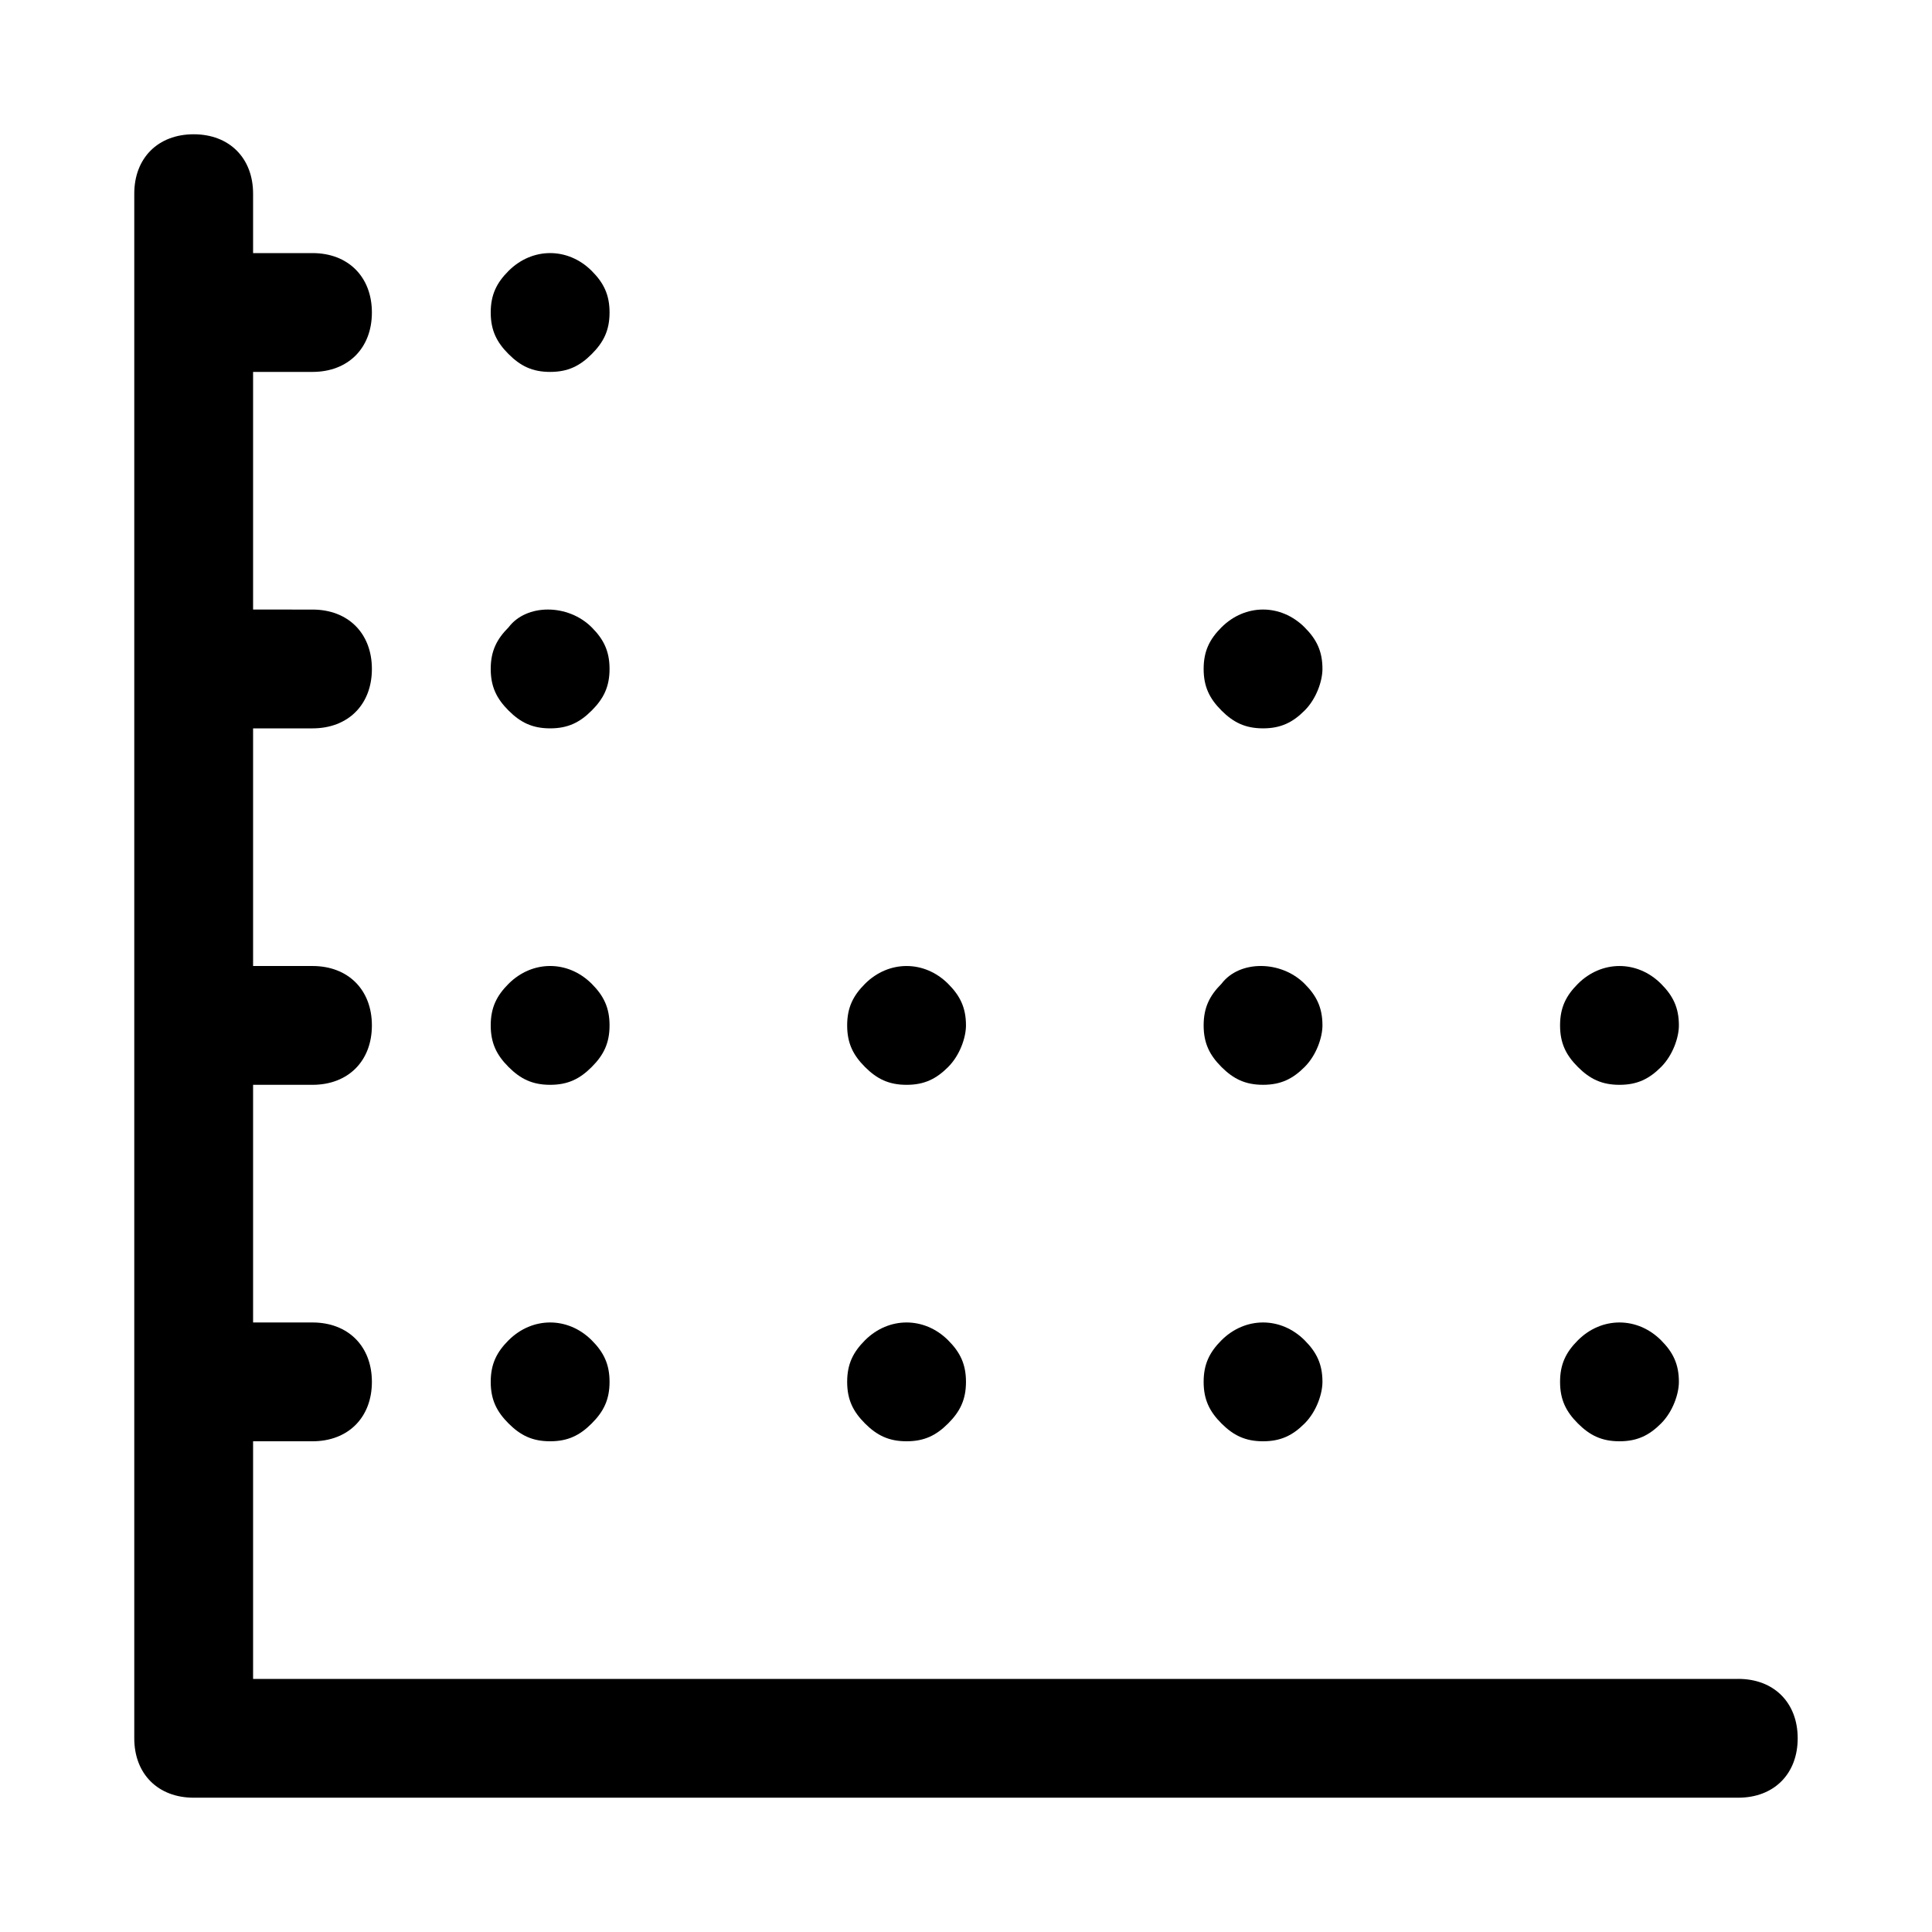
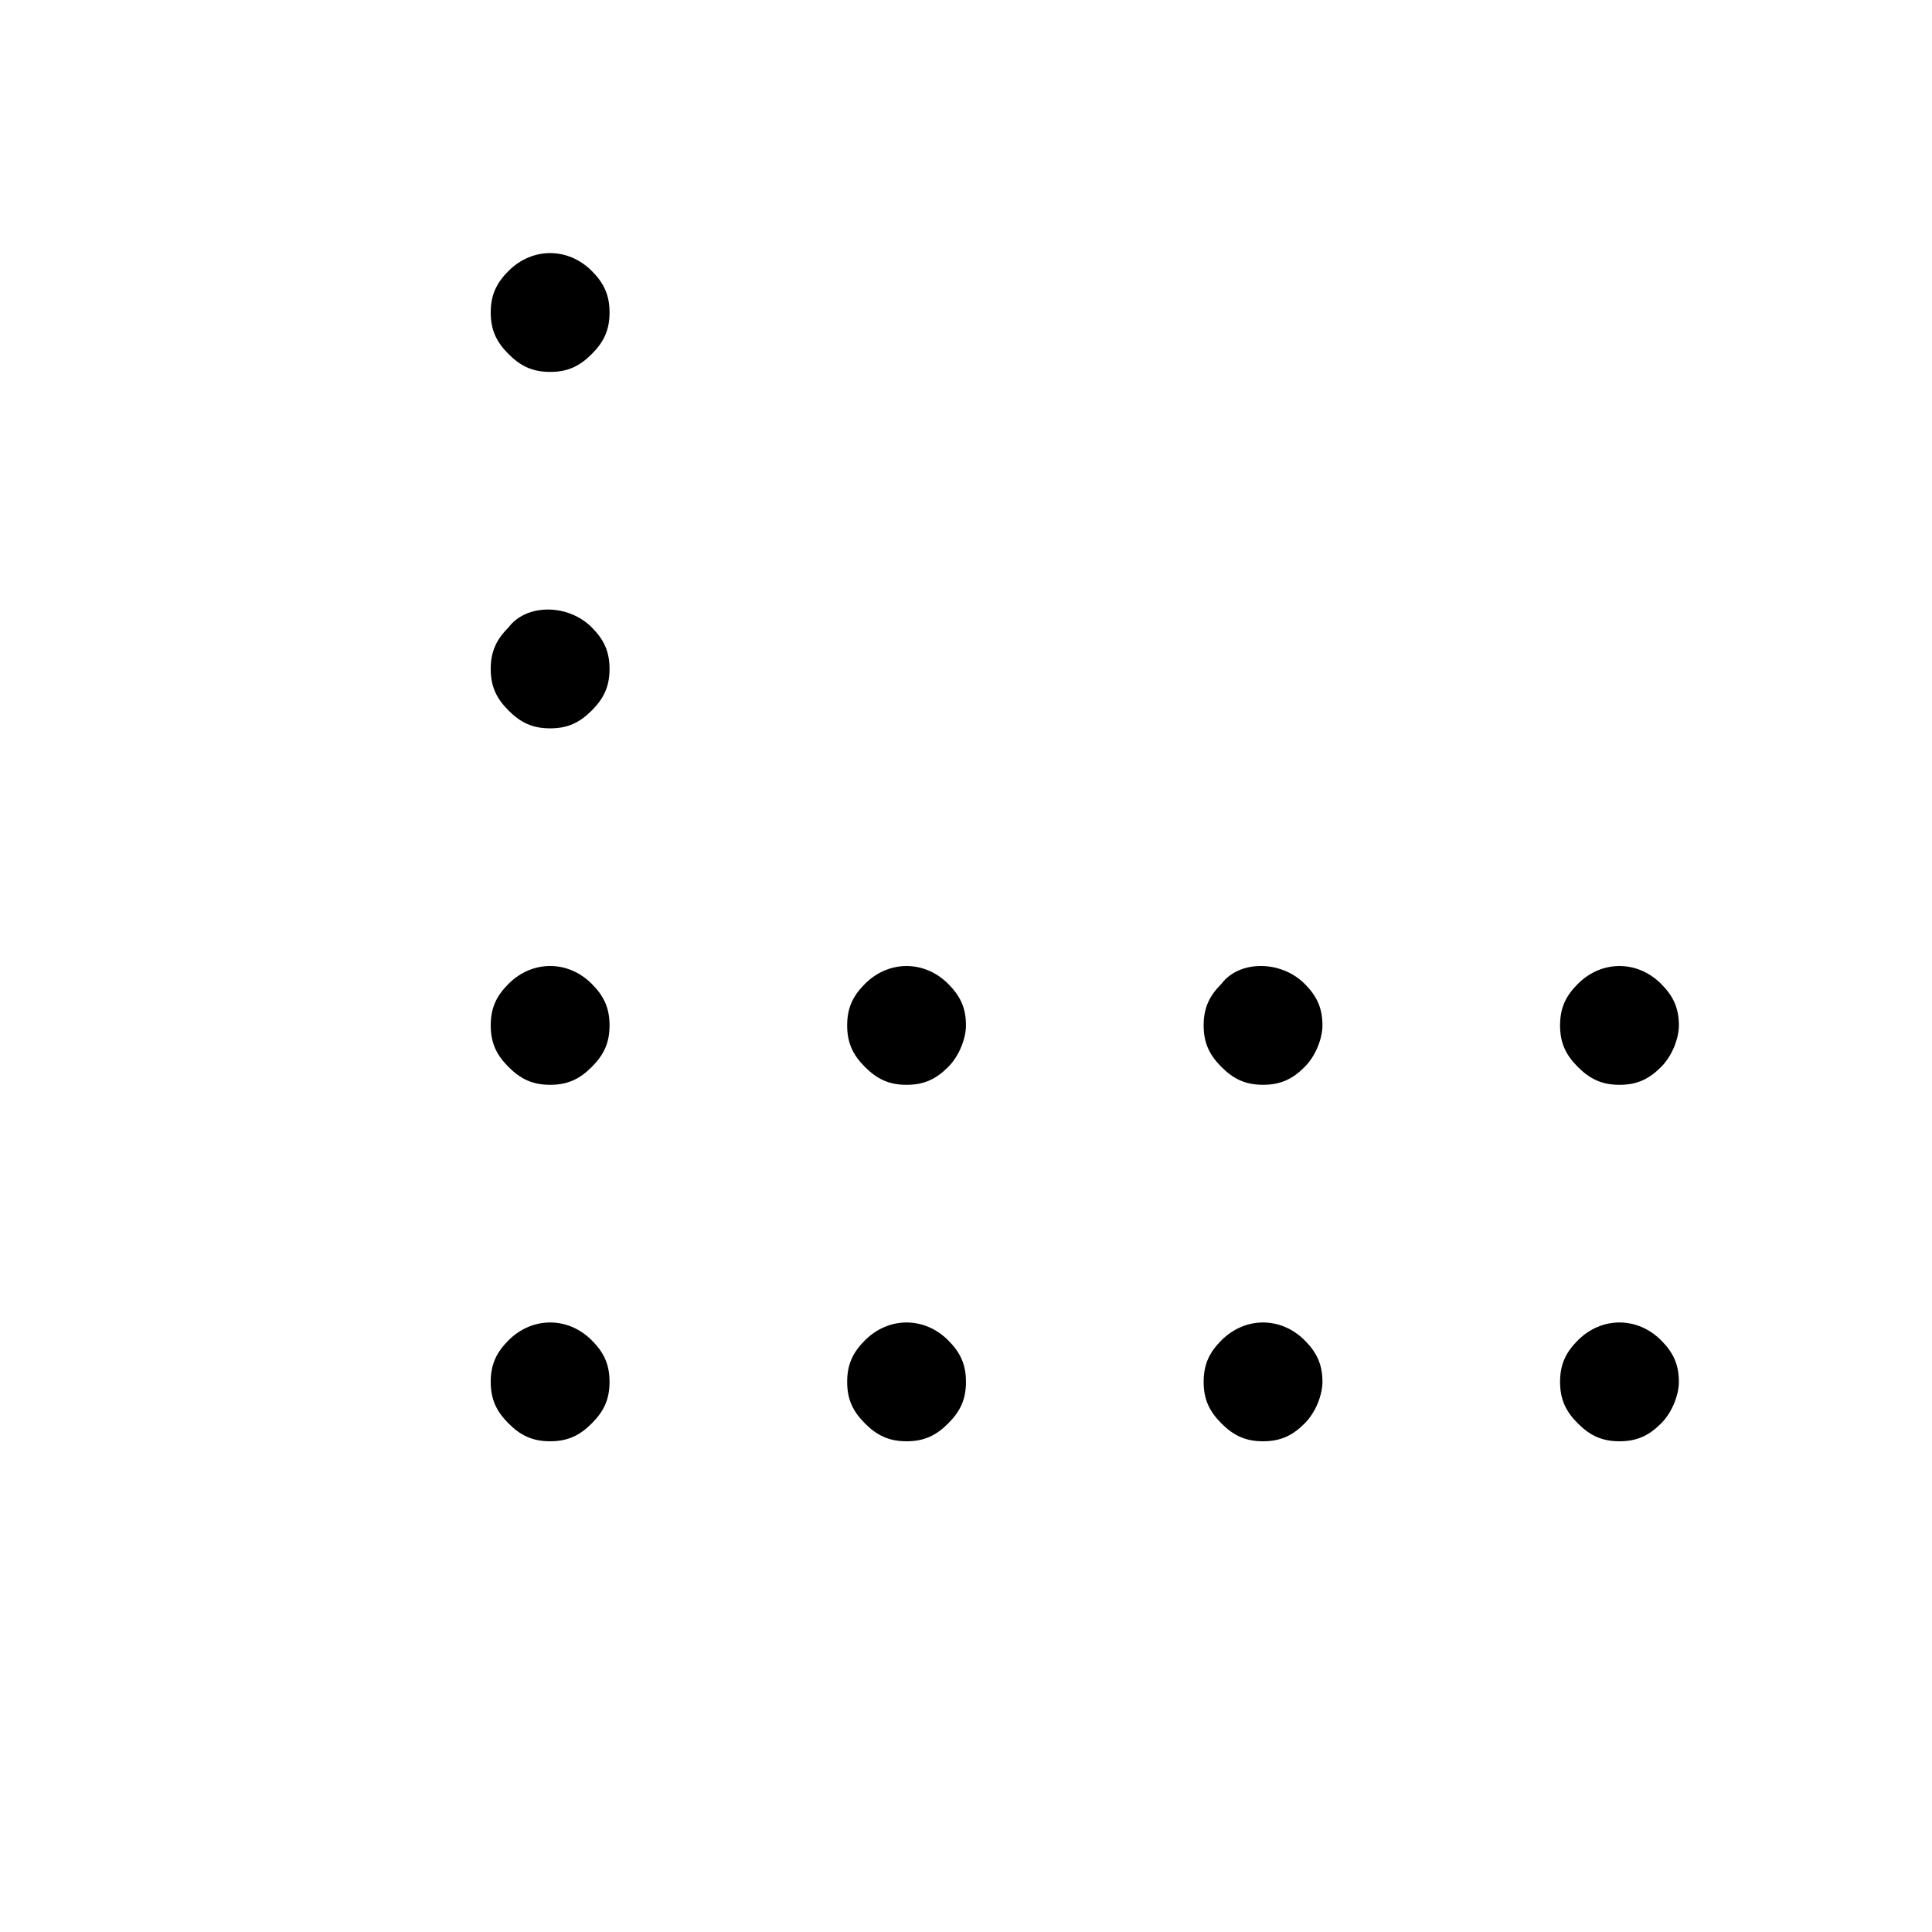
<svg xmlns="http://www.w3.org/2000/svg" fill="#000000" width="800px" height="800px" version="1.1" viewBox="144 144 512 512">
  <g>
-     <path d="m604.67 588.93h-393.6v-62.977h15.742c9.445 0 15.742-6.297 15.742-15.742 0-9.445-6.297-15.742-15.742-15.742l-15.742-0.004v-62.977h15.742c9.445 0 15.742-6.297 15.742-15.742 0-9.445-6.297-15.742-15.742-15.742h-15.742v-62.977h15.742c9.445 0 15.742-6.297 15.742-15.742s-6.297-15.742-15.742-15.742l-15.742-0.004v-62.977h15.742c9.445 0 15.742-6.297 15.742-15.742 0.004-9.449-6.293-15.746-15.742-15.746h-15.742v-15.746c0-9.445-6.297-15.742-15.742-15.742-9.449 0-15.746 6.297-15.746 15.742v409.34c0 9.445 6.297 15.742 15.742 15.742h409.34c9.445 0 15.742-6.297 15.742-15.742 0.004-9.441-6.293-15.742-15.738-15.742z" />
    <path d="m278.77 521.23c3.148 3.148 6.297 4.723 11.02 4.723 4.723 0 7.871-1.574 11.02-4.723 3.152-3.148 4.727-6.297 4.727-11.02 0-4.723-1.574-7.871-4.723-11.02-6.297-6.297-15.742-6.297-22.043 0-3.148 3.148-4.723 6.297-4.723 11.02 0 4.723 1.574 7.871 4.723 11.02z" />
    <path d="m373.23 521.23c3.148 3.148 6.297 4.723 11.02 4.723s7.871-1.574 11.02-4.723c3.148-3.148 4.723-6.297 4.723-11.02 0-4.723-1.574-7.871-4.723-11.02-6.297-6.297-15.742-6.297-22.043 0-3.144 3.148-4.719 6.297-4.719 11.02 0 4.723 1.574 7.871 4.723 11.02z" />
    <path d="m384.25 431.49c4.723 0 7.871-1.574 11.02-4.723 3.148-3.148 4.723-7.871 4.723-11.02 0-4.723-1.574-7.871-4.723-11.02-6.297-6.297-15.742-6.297-22.043 0-3.144 3.144-4.719 6.293-4.719 11.016 0 4.723 1.574 7.871 4.723 11.02 3.148 3.152 6.297 4.727 11.02 4.727z" />
    <path d="m278.77 426.76c3.148 3.152 6.297 4.727 11.02 4.727 4.723 0 7.871-1.574 11.02-4.723 3.152-3.152 4.727-6.301 4.727-11.023 0-4.723-1.574-7.871-4.723-11.02-6.297-6.297-15.742-6.297-22.043 0-3.148 3.148-4.723 6.297-4.723 11.02 0 4.723 1.574 7.871 4.723 11.02z" />
    <path d="m467.7 521.23c3.148 3.148 6.297 4.723 11.02 4.723s7.871-1.574 11.02-4.723c3.148-3.148 4.723-7.871 4.723-11.02 0-4.723-1.574-7.871-4.723-11.02-6.297-6.297-15.742-6.297-22.043 0-3.144 3.148-4.719 6.297-4.719 11.02 0 4.723 1.574 7.871 4.723 11.02z" />
    <path d="m467.7 426.76c3.148 3.148 6.297 4.723 11.02 4.723s7.871-1.574 11.02-4.723c3.148-3.148 4.723-7.871 4.723-11.02 0-4.723-1.574-7.871-4.723-11.02-6.297-6.297-17.32-6.297-22.043 0-3.144 3.148-4.719 6.297-4.719 11.02 0 4.723 1.574 7.871 4.723 11.02z" />
-     <path d="m478.72 337.02c4.723 0 7.871-1.574 11.02-4.723 3.148-3.148 4.723-7.871 4.723-11.02 0-4.723-1.574-7.871-4.723-11.02-6.297-6.297-15.742-6.297-22.043 0-3.144 3.144-4.719 6.293-4.719 11.016s1.574 7.871 4.723 11.02c3.148 3.152 6.297 4.727 11.02 4.727z" />
    <path d="m562.16 521.23c3.148 3.148 6.297 4.723 11.02 4.723s7.871-1.574 11.02-4.723c3.148-3.148 4.723-7.871 4.723-11.02 0-4.723-1.574-7.871-4.723-11.02-6.297-6.297-15.742-6.297-22.043 0-3.148 3.148-4.723 6.297-4.723 11.02 0 4.723 1.574 7.871 4.727 11.02z" />
    <path d="m573.18 431.49c4.723 0 7.871-1.574 11.02-4.723s4.723-7.871 4.723-11.02c0-4.723-1.574-7.871-4.723-11.02-6.297-6.297-15.742-6.297-22.043 0-3.148 3.144-4.723 6.293-4.723 11.016 0 4.723 1.574 7.871 4.723 11.02 3.152 3.152 6.301 4.727 11.023 4.727z" />
    <path d="m278.77 332.3c3.148 3.148 6.297 4.723 11.02 4.723 4.723 0 7.871-1.574 11.02-4.723 3.152-3.152 4.727-6.301 4.727-11.023s-1.574-7.871-4.723-11.02c-6.297-6.297-17.32-6.297-22.043 0-3.148 3.148-4.723 6.297-4.723 11.02s1.574 7.871 4.723 11.023z" />
    <path d="m289.79 242.56c4.723 0 7.871-1.574 11.02-4.723 3.152-3.148 4.727-6.297 4.727-11.023 0-4.723-1.574-7.871-4.723-11.02-6.297-6.297-15.742-6.297-22.043 0-3.148 3.148-4.723 6.297-4.723 11.02s1.574 7.871 4.723 11.02c3.148 3.152 6.297 4.727 11.02 4.727z" />
  </g>
</svg>